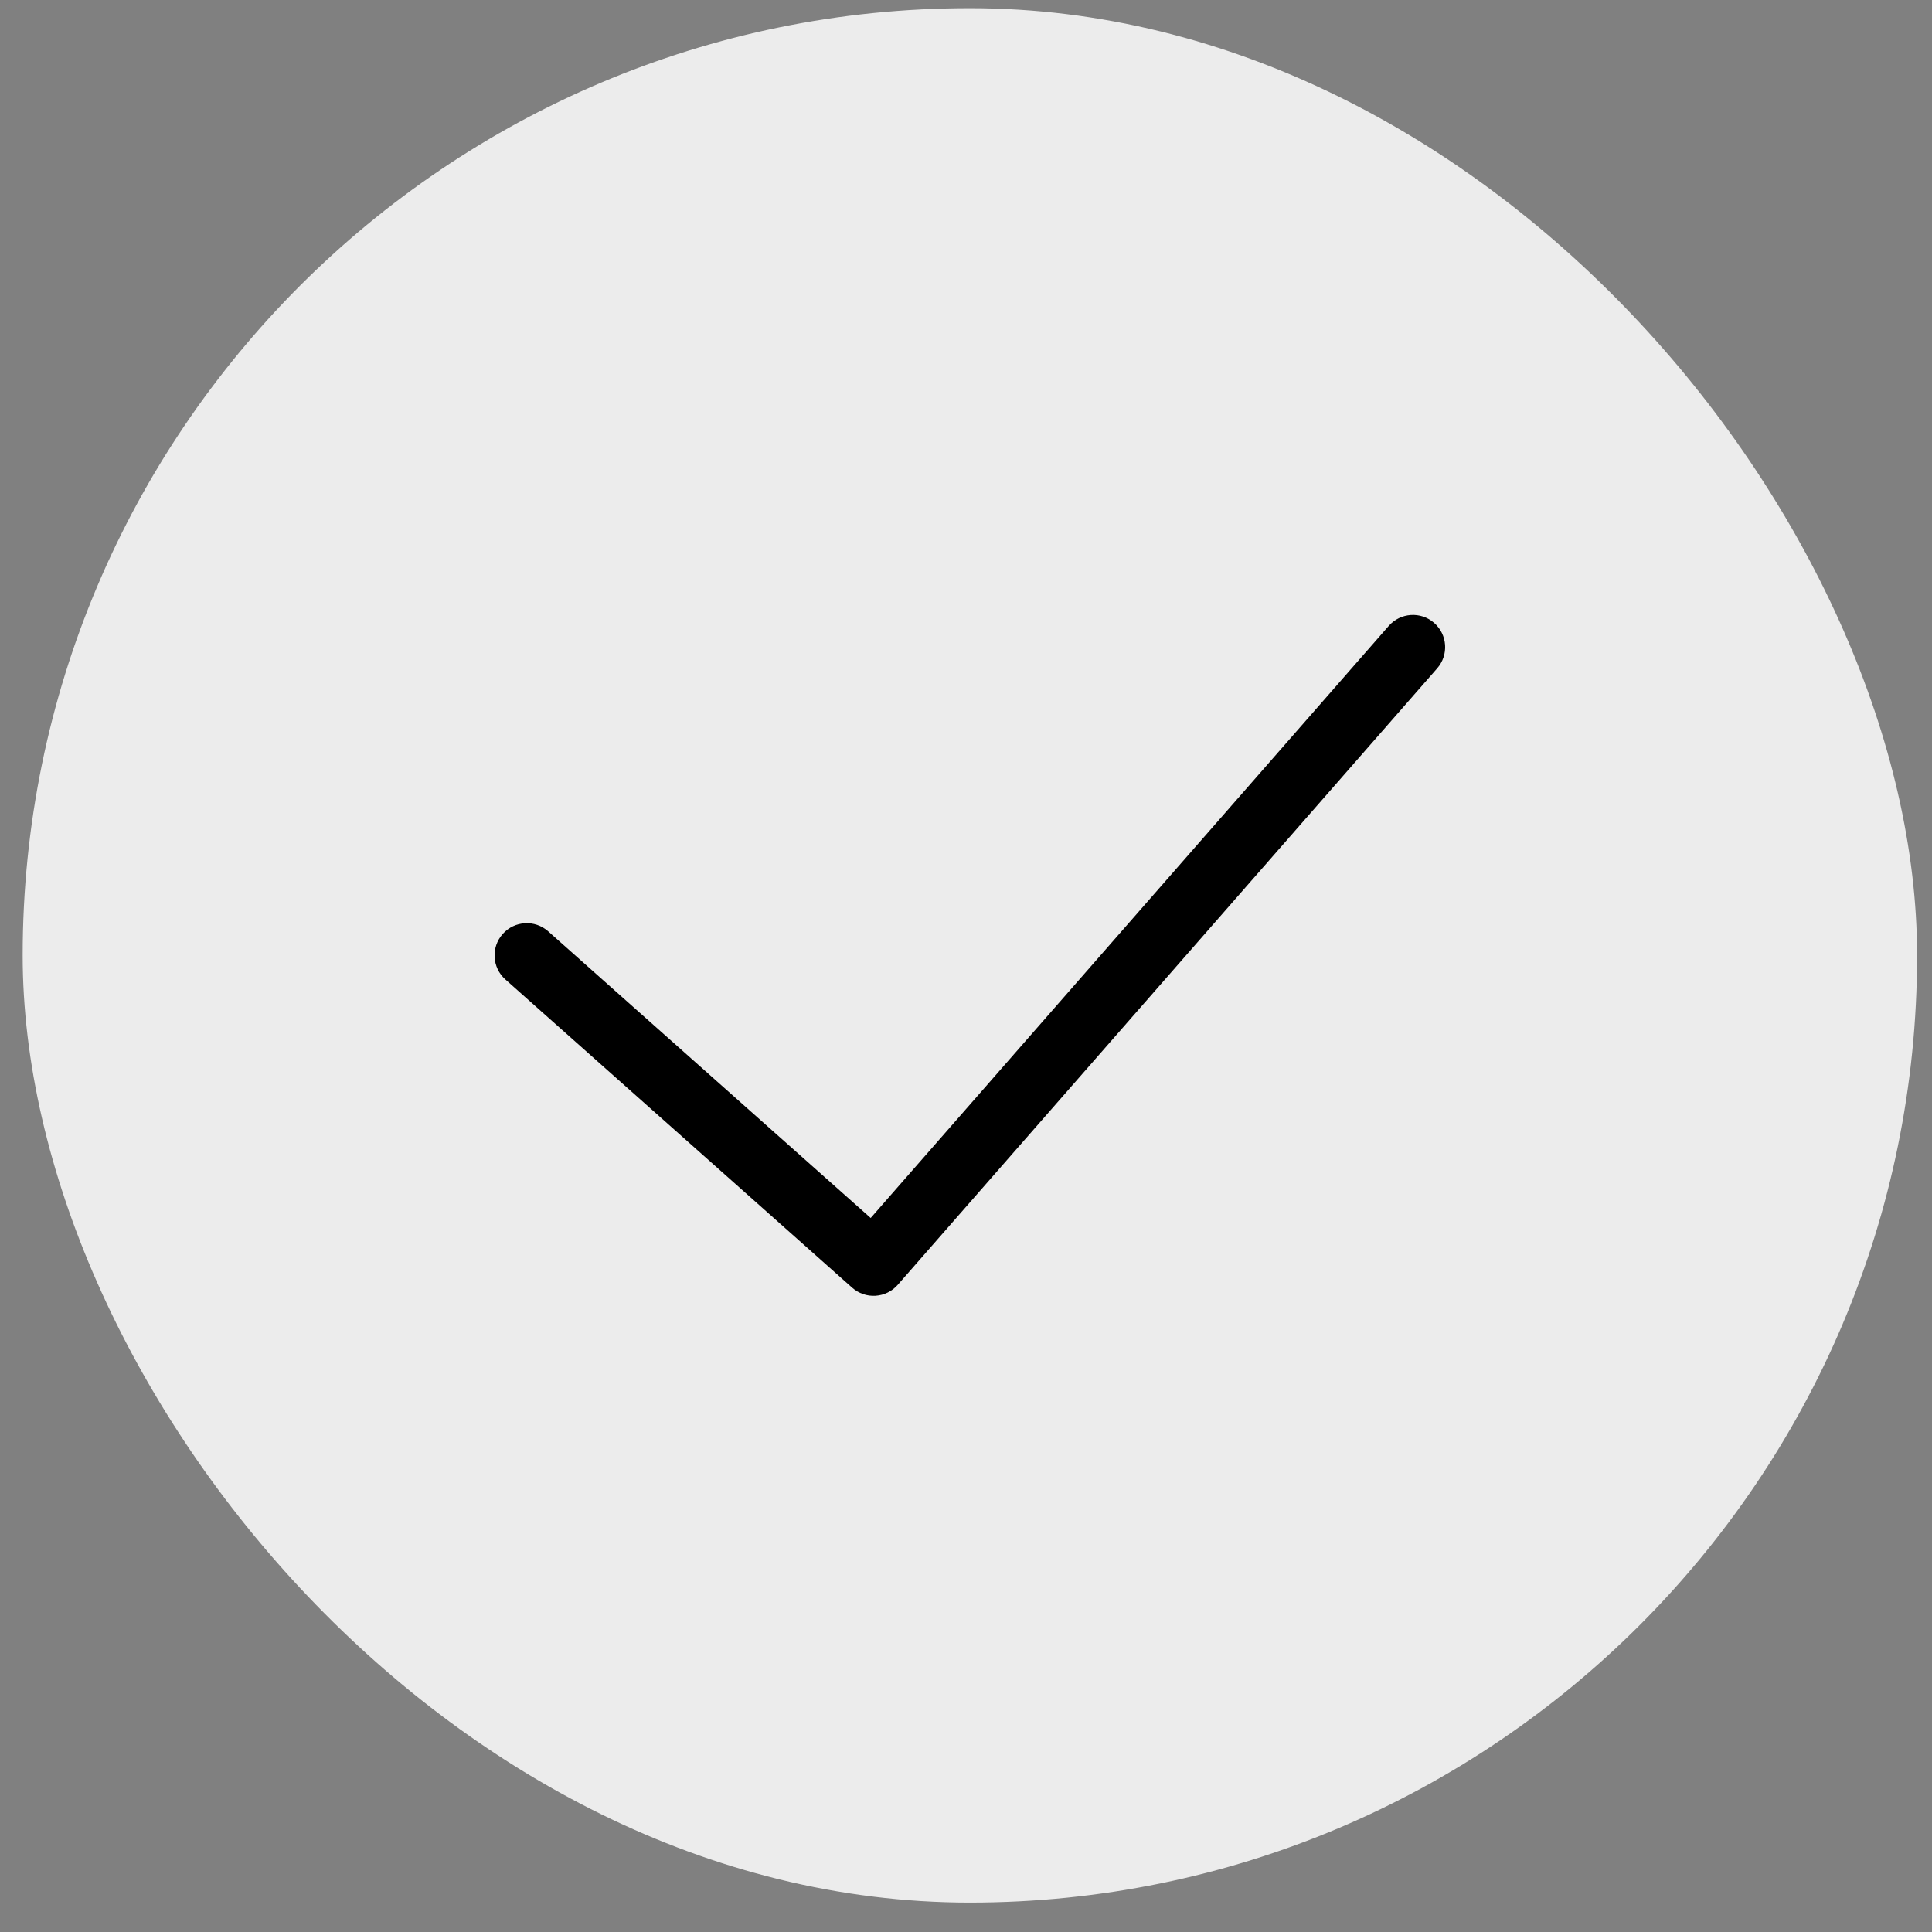
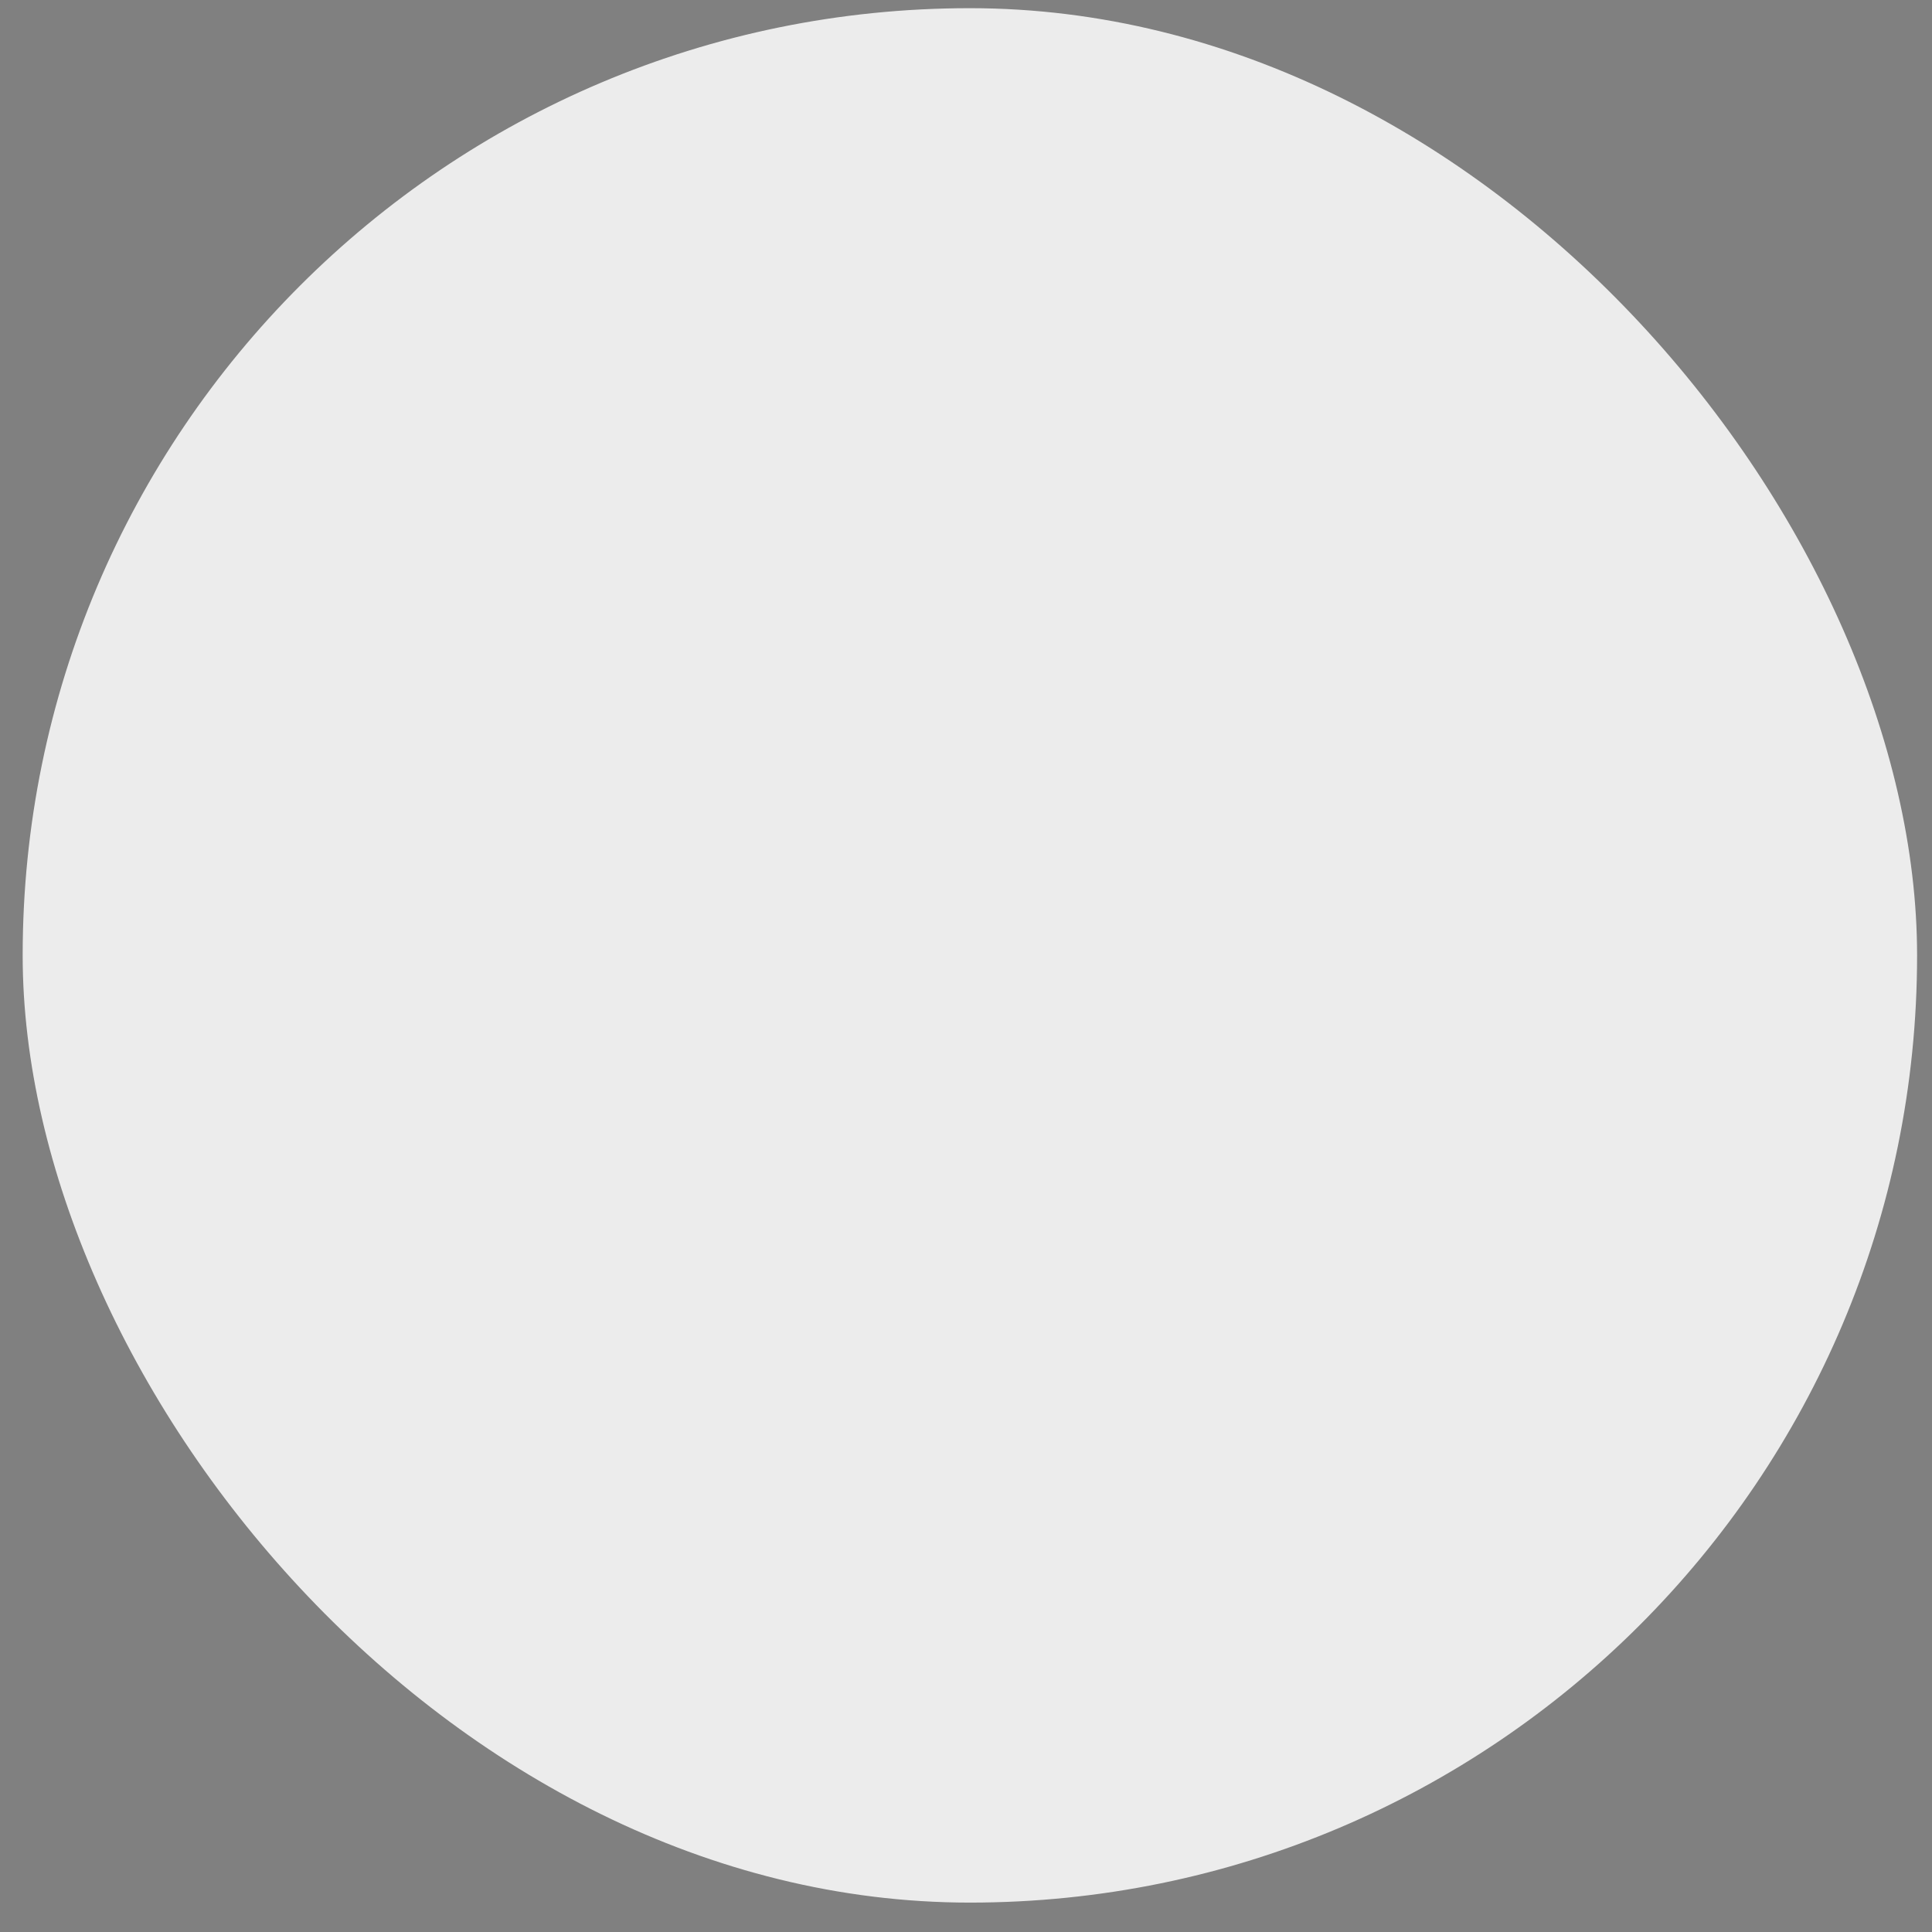
<svg xmlns="http://www.w3.org/2000/svg" width="60" height="60" viewBox="0 0 60 60" fill="none">
  <rect x="0" y="0" width="60" height="60" fill="#808080" stroke="none" />
  <rect x="0.704" y="0.254" width="58.833" height="58.833" rx="29.417" fill="#ECECEC" />
-   <path fill-rule="evenodd" clip-rule="evenodd" d="M44.539 19.345C44.955 19.709 44.997 20.34 44.633 20.756L27.881 39.901C27.706 40.102 27.457 40.224 27.191 40.241C26.925 40.258 26.664 40.167 26.464 39.99L15.695 30.418C15.282 30.051 15.245 29.419 15.612 29.006C15.979 28.593 16.611 28.556 17.024 28.923L27.04 37.826L43.128 19.439C43.492 19.023 44.124 18.981 44.539 19.345Z" fill="black" />
</svg>